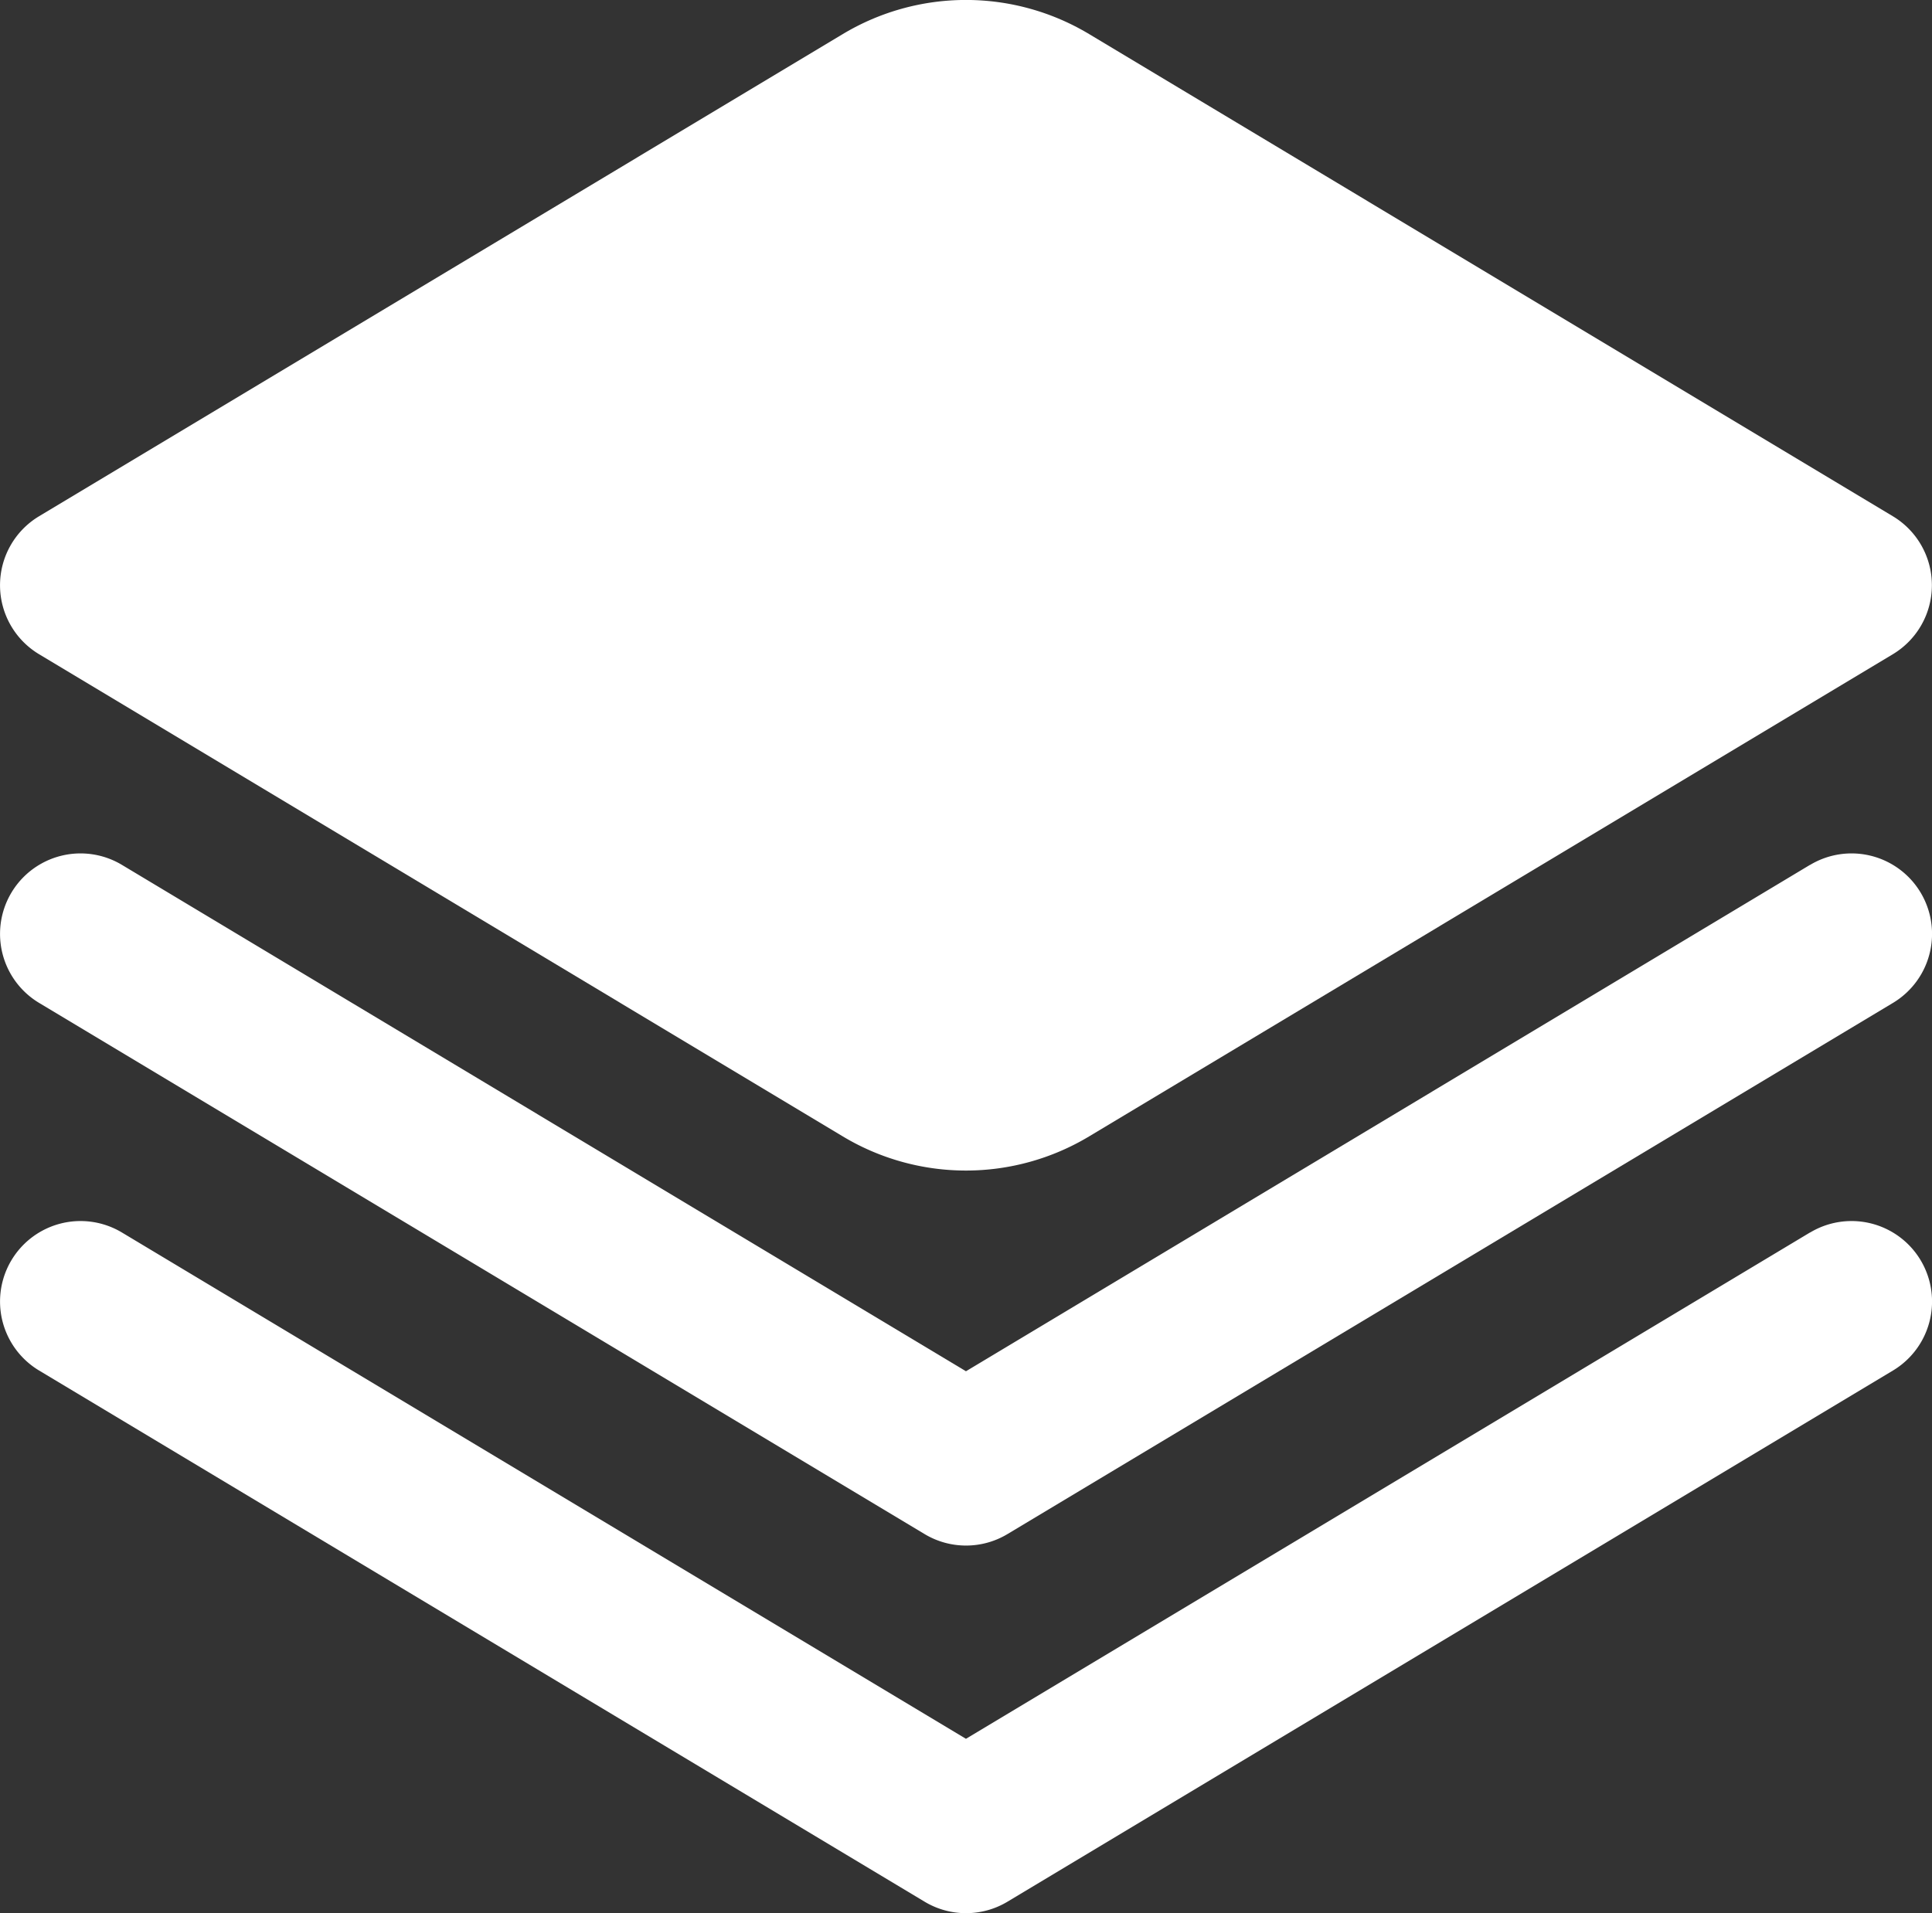
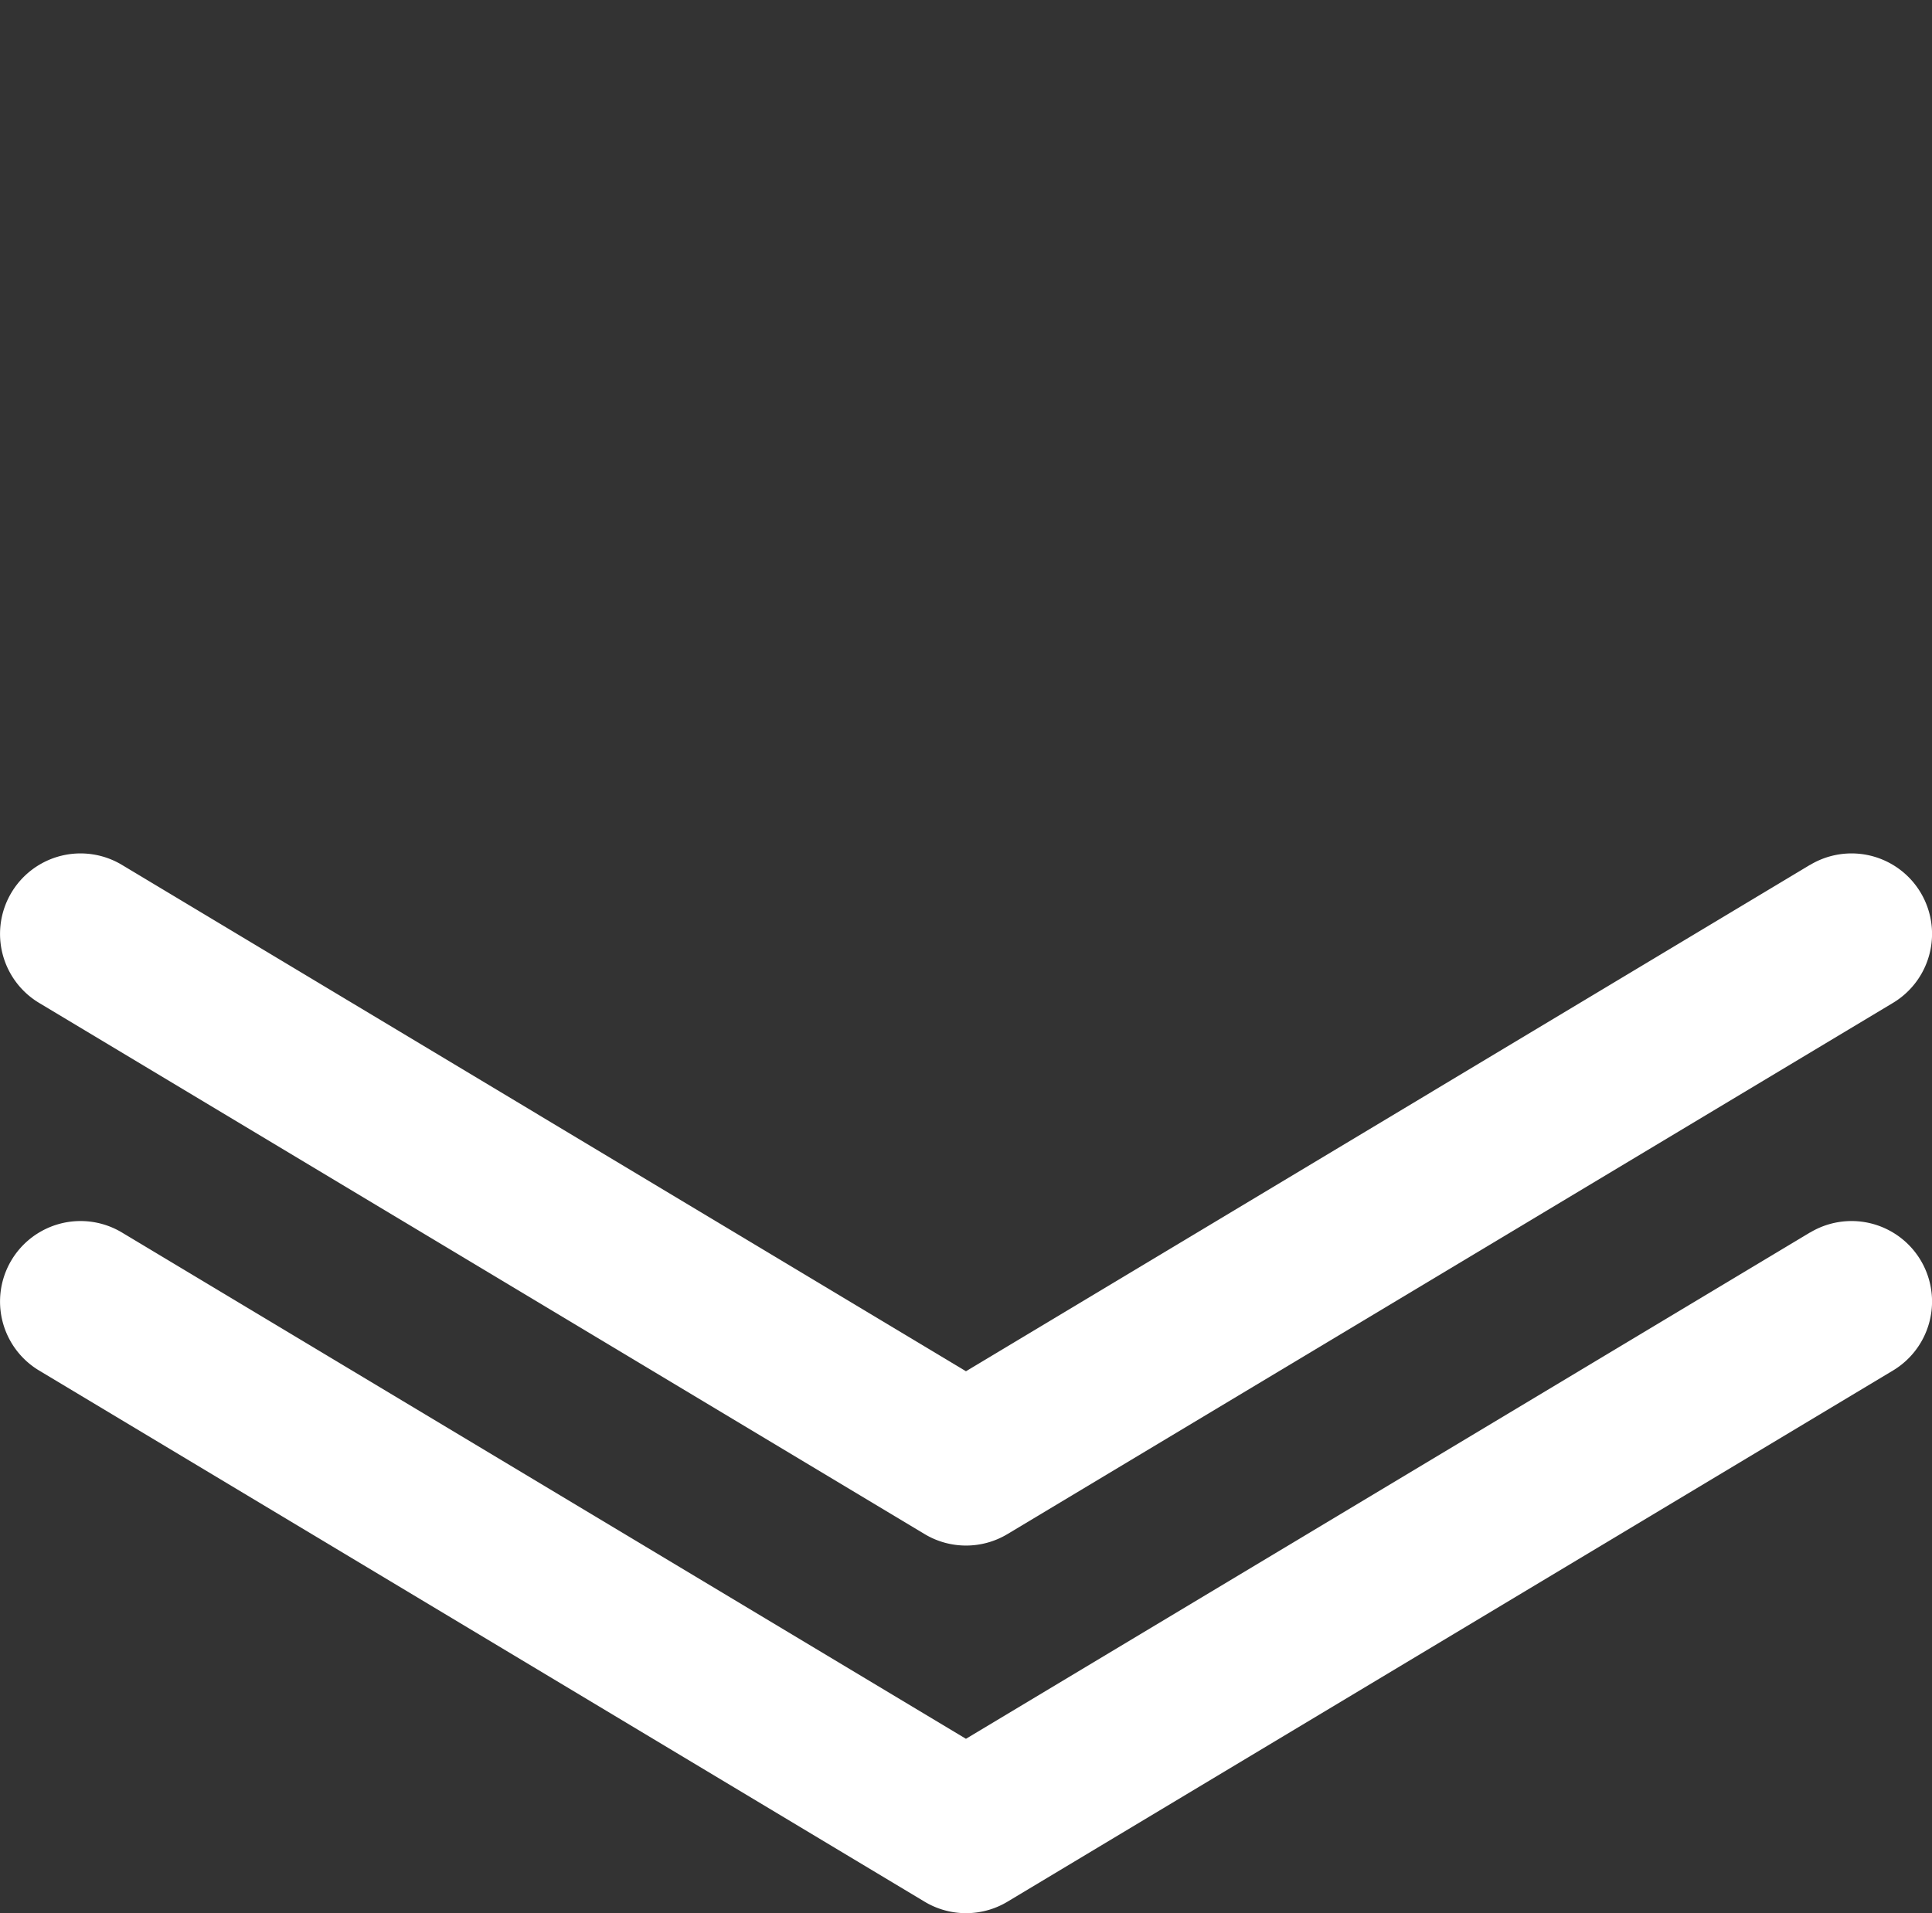
<svg xmlns="http://www.w3.org/2000/svg" width="24.001" height="23.773" viewBox="0 0 24.001 23.773">
  <rect x="0" y="0" width="24.001" height="23.773" fill="#333333" stroke="none" />
  <g id="e4" transform="translate(0 -0.228)">
    <path id="Контур_8567" data-name="Контур 8567" d="M22.485,10.975,12,17.267,1.515,10.975A1,1,0,0,0,.486,12.69l11,6.6a1,1,0,0,0,1.03,0l11-6.6a1,1,0,1,0-1.029-1.715Z" fill="#fff" />
    <path id="Контур_8568" data-name="Контур 8568" d="M22.485,15.543,12,21.834,1.515,15.543A1,1,0,0,0,.486,17.258l11,6.6a1,1,0,0,0,1.03,0l11-6.6a1,1,0,1,0-1.029-1.715Z" fill="#fff" />
-     <path id="Контур_8569" data-name="Контур 8569" d="M.485,8.357l9.984,5.991a2.97,2.97,0,0,0,3.062,0l9.984-5.991a1,1,0,0,0,0-1.714L13.531.652a2.973,2.973,0,0,0-3.062,0L.485,6.643a1,1,0,0,0,0,1.714Z" fill="#fff" />
  </g>
</svg>